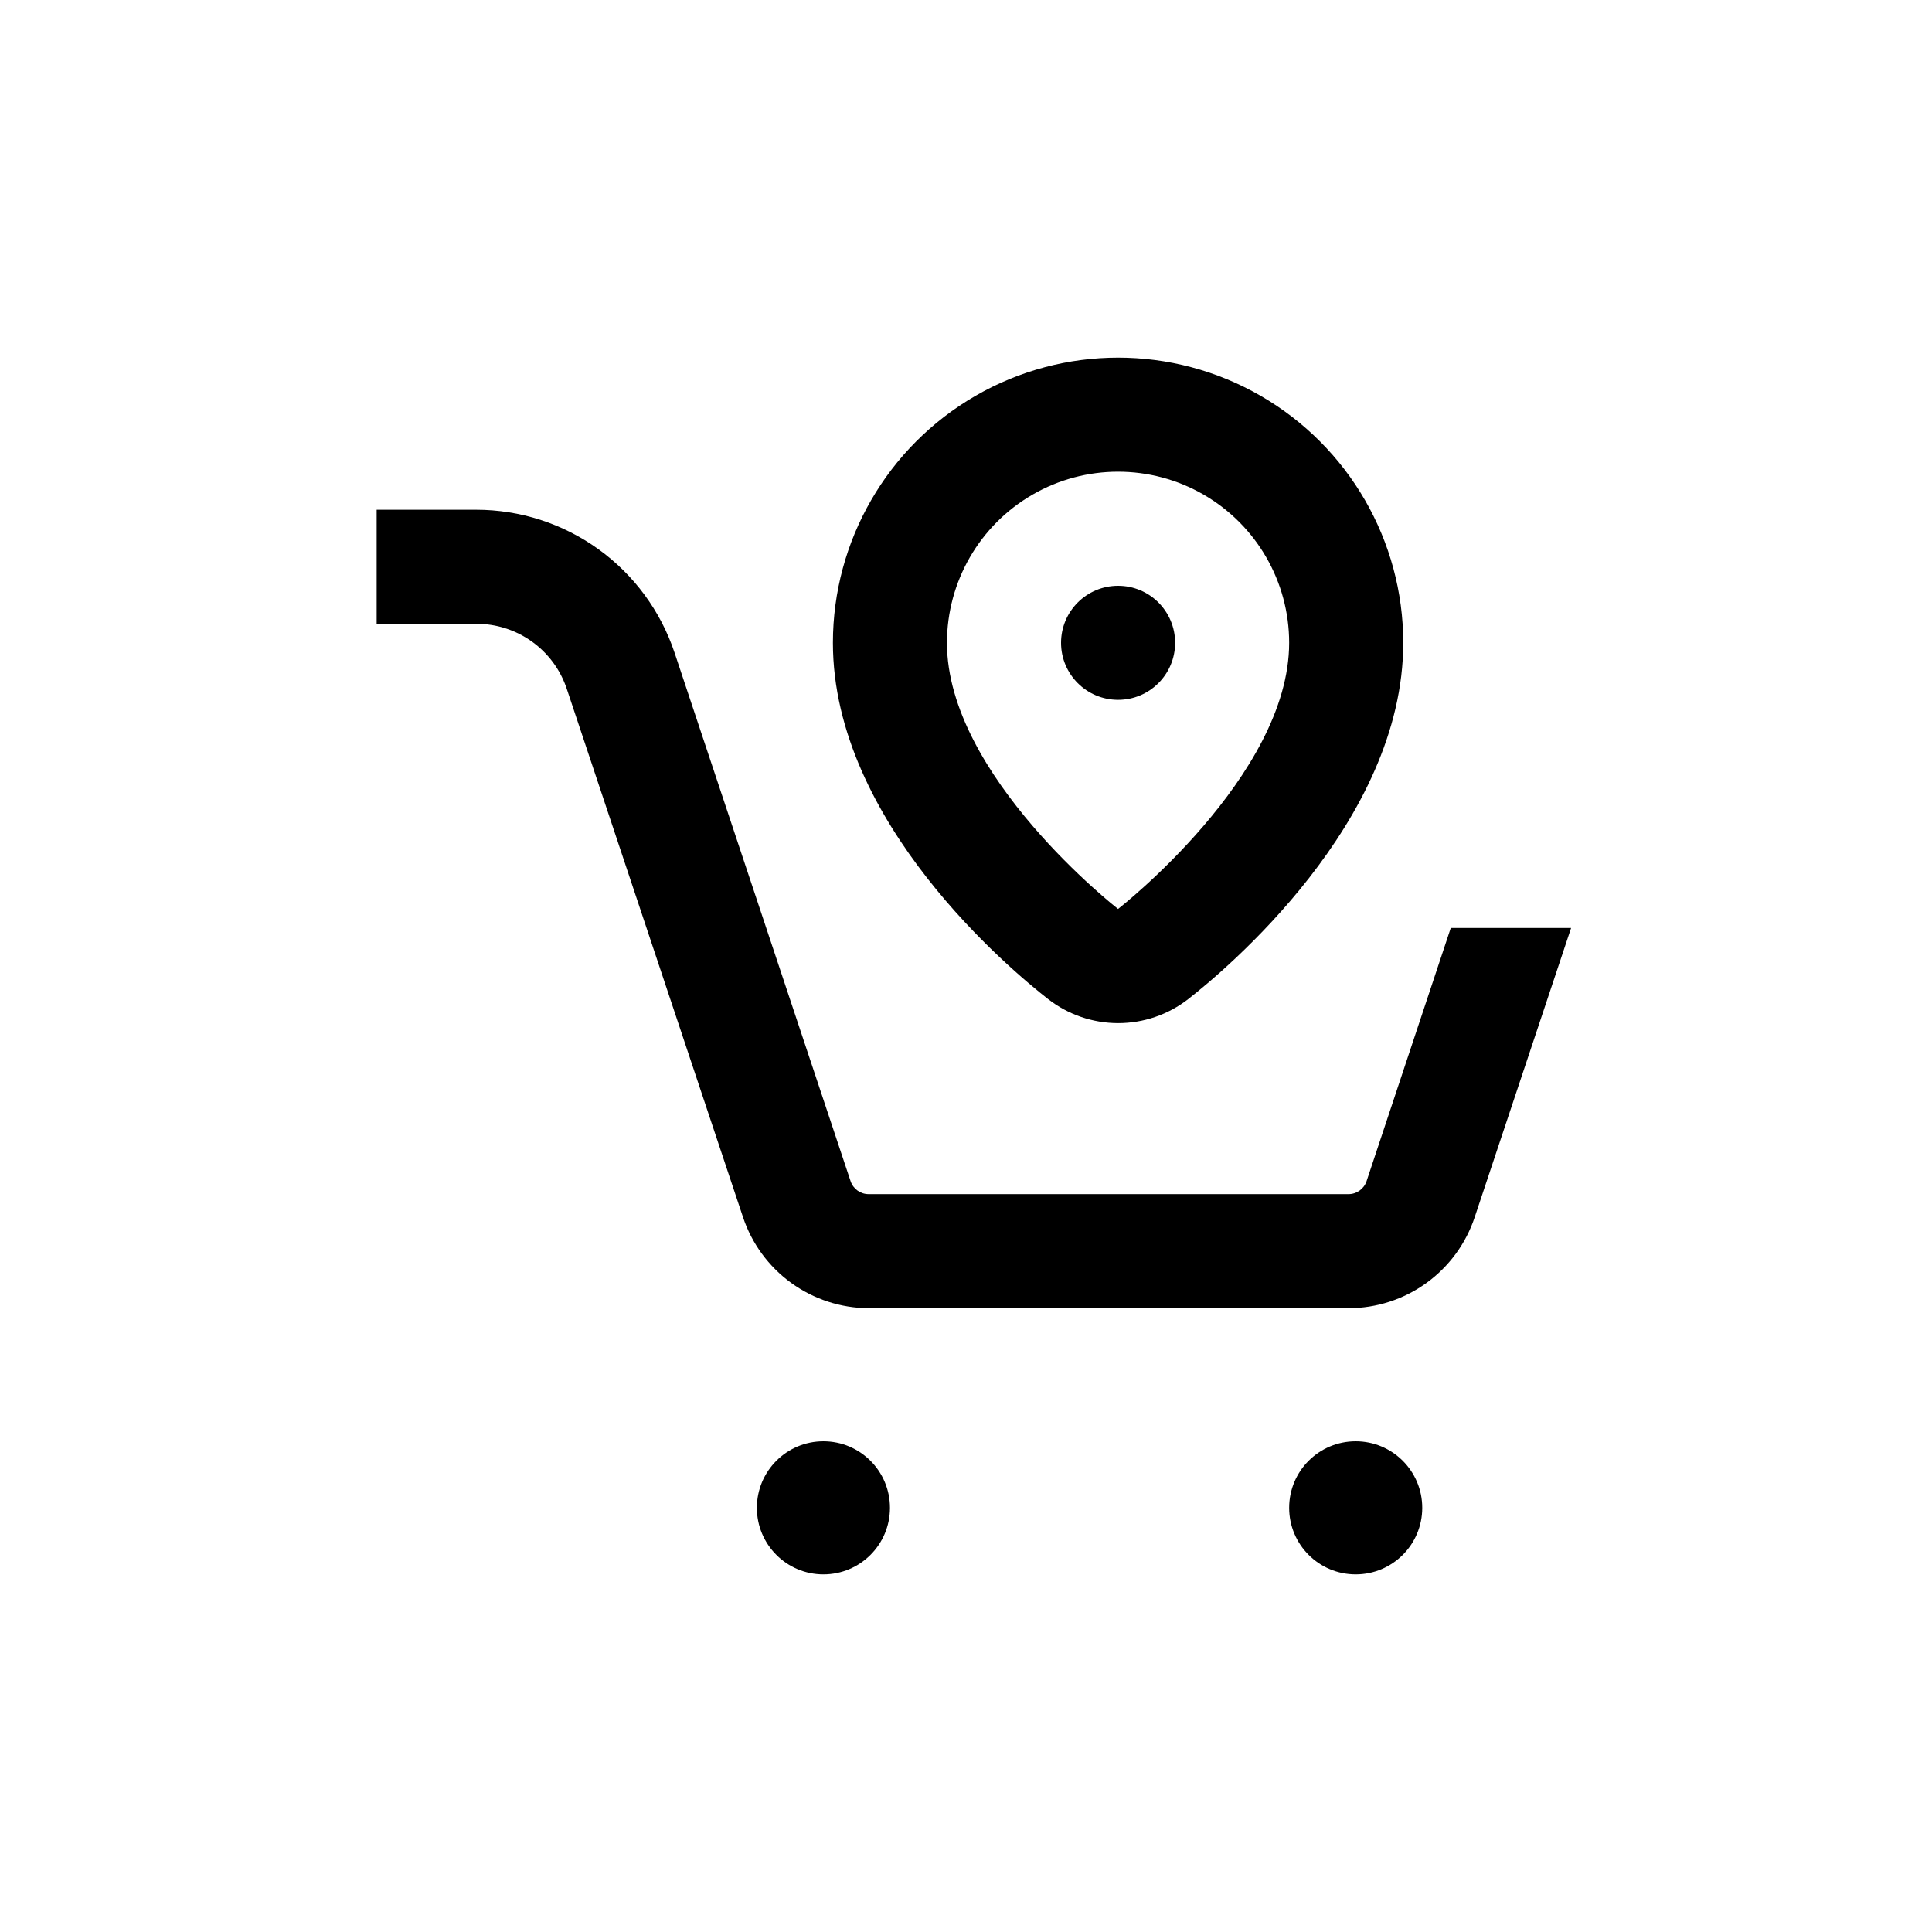
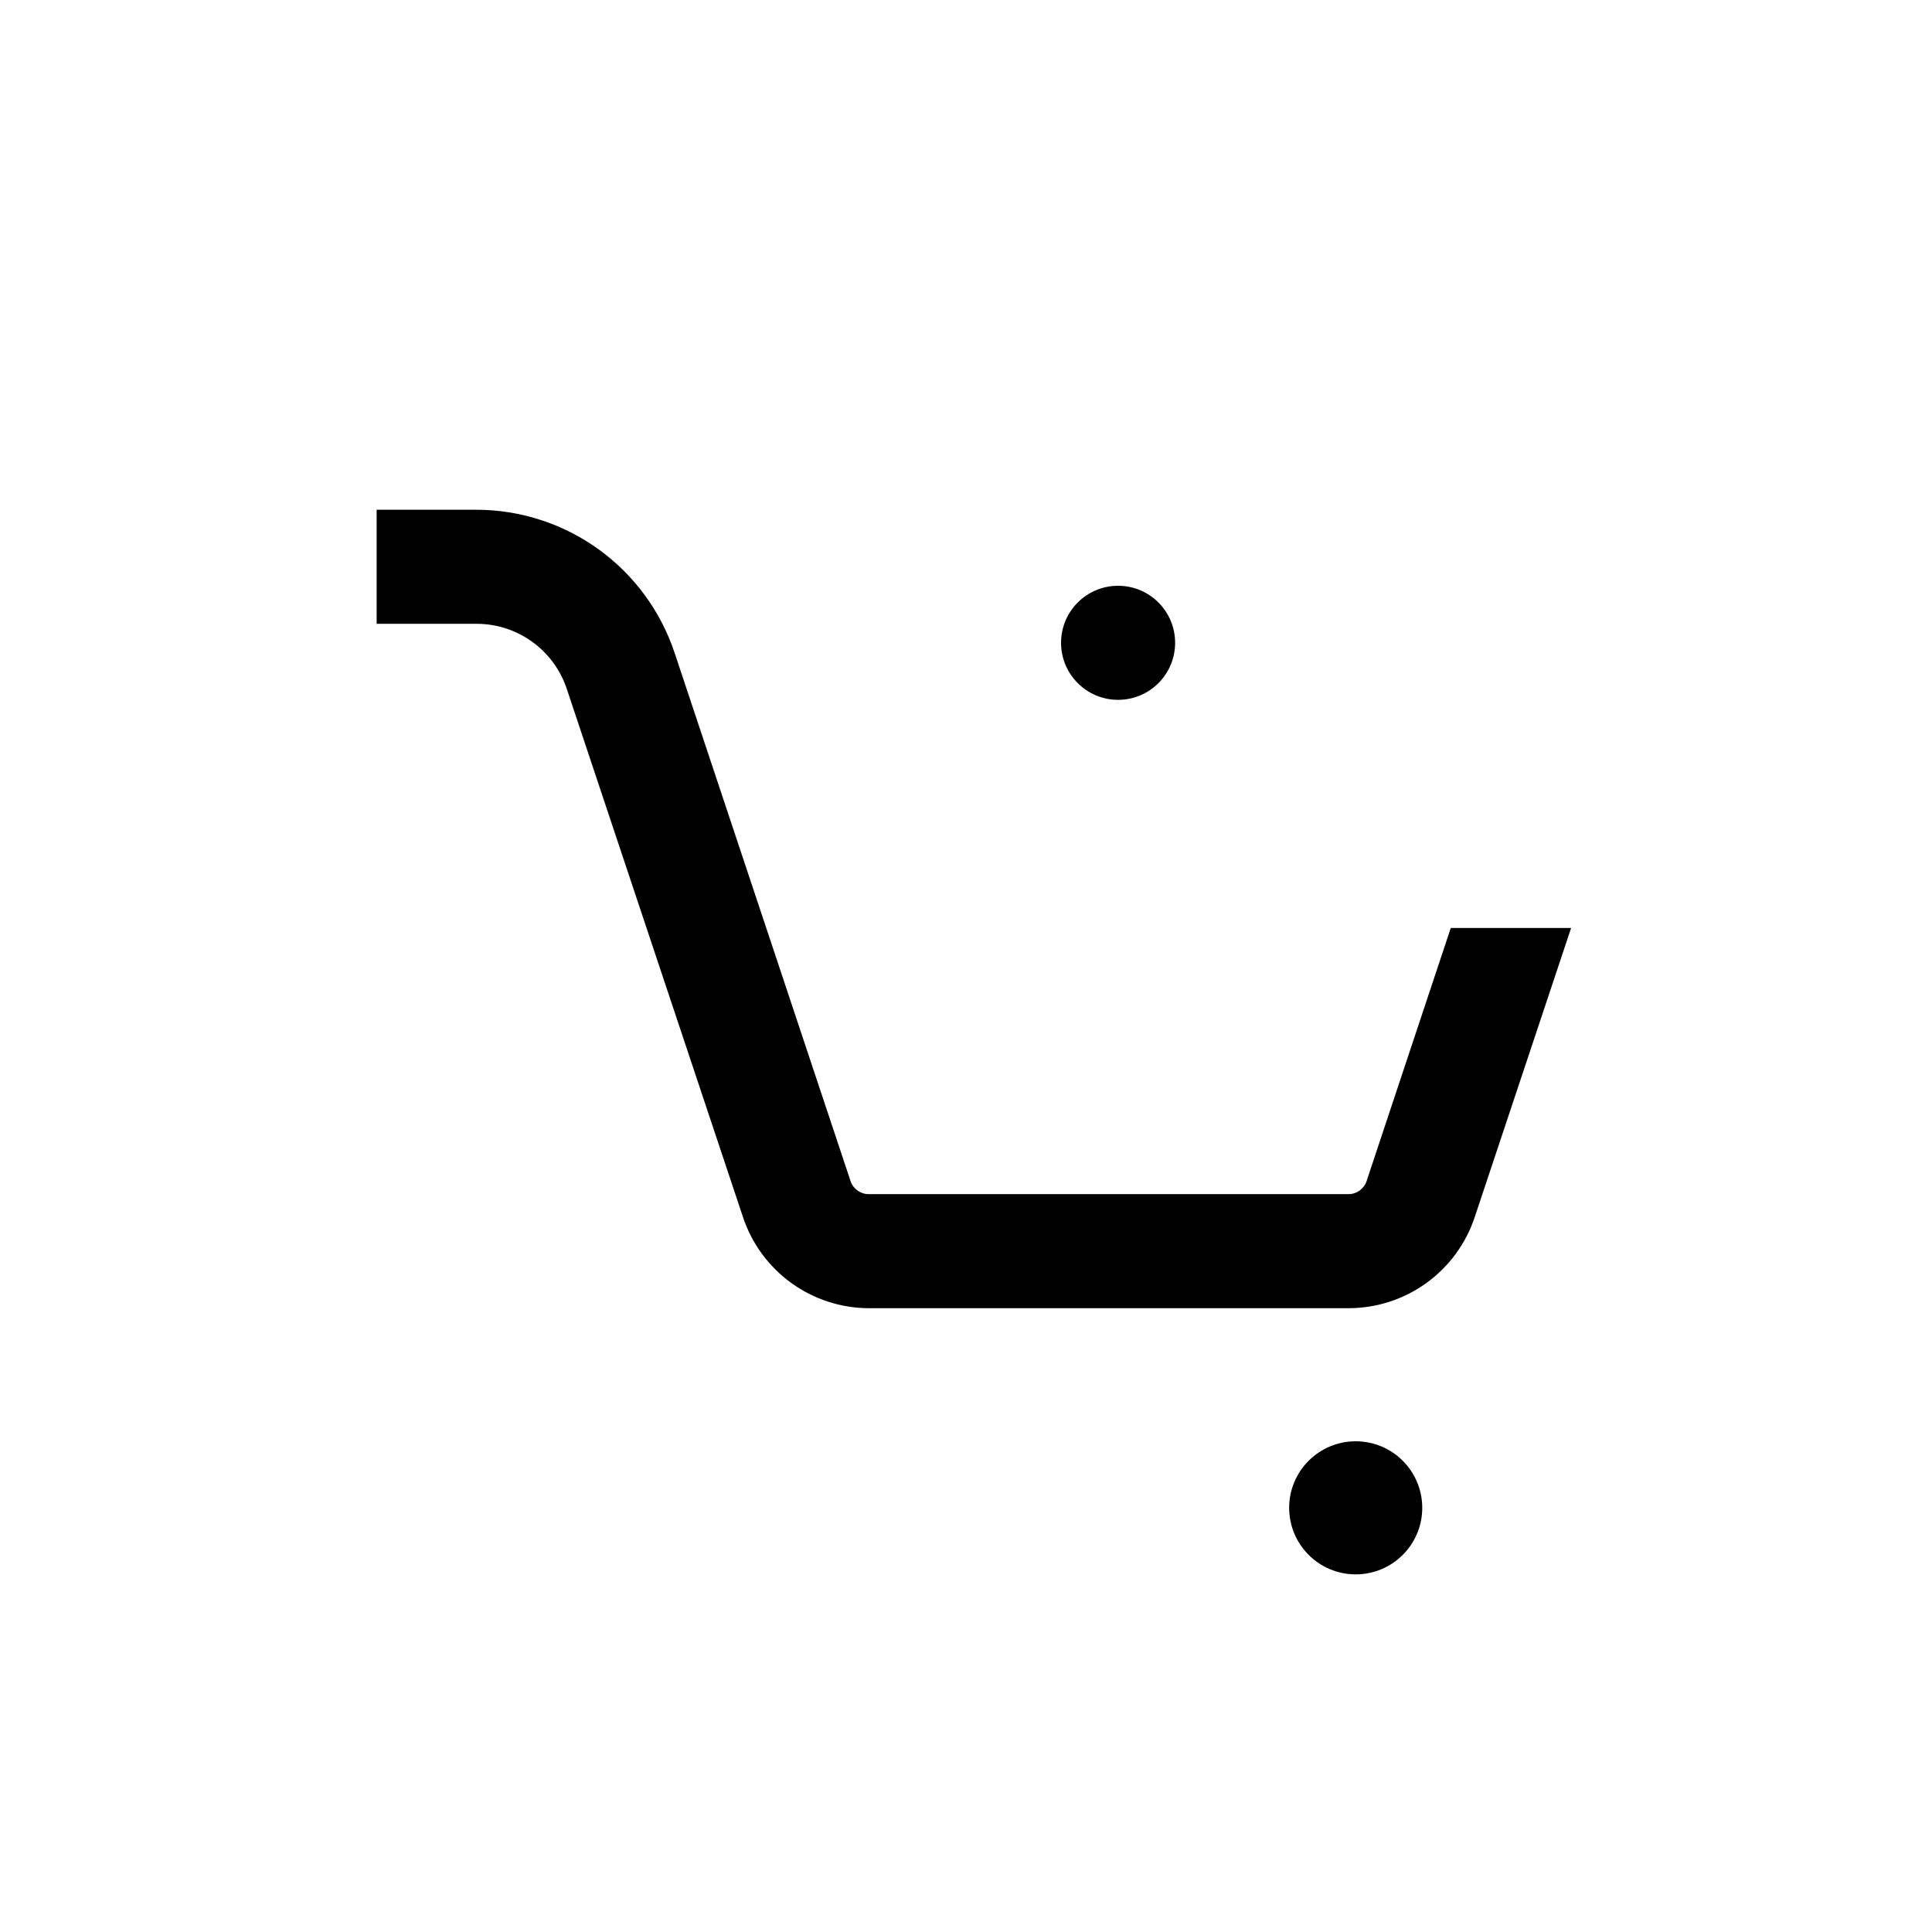
<svg xmlns="http://www.w3.org/2000/svg" fill="#000000" width="800px" height="800px" version="1.1" viewBox="144 144 512 512">
  <g>
-     <path d="m379.85 543.59c0 9.738-7.894 17.633-17.637 17.633-9.738 0-17.633-7.894-17.633-17.633 0-9.742 7.894-17.637 17.633-17.637 9.742 0 17.637 7.894 17.637 17.637" />
    <path d="m520.91 543.59c0 9.738-7.894 17.633-17.633 17.633-9.742 0-17.637-7.894-17.637-17.633 0-9.742 7.894-17.637 17.637-17.637 9.738 0 17.633 7.894 17.633 17.637" />
    <path d="m506.15 457.03c-0.695 2.051-2.621 3.43-4.789 3.426h-127.16c-2.164 0.004-4.094-1.375-4.785-3.426l-46.652-140.06c-3.684-11.035-10.742-20.633-20.184-27.434-9.441-6.801-20.781-10.457-32.414-10.449h-26.352v30.23h26.348l0.004-0.004c5.309-0.027 10.492 1.625 14.809 4.719 4.316 3.094 7.543 7.473 9.223 12.512l46.703 140.01c2.328 7 6.793 13.094 12.77 17.426 5.973 4.328 13.152 6.676 20.531 6.707h127.16c7.406 0 14.621-2.332 20.625-6.664 6.004-4.332 10.492-10.441 12.828-17.469l25.543-76.629h-31.891z" />
-     <path d="m364.73 314.35c0 47.66 47.508 87.008 57.031 94.414 5.309 4.129 11.84 6.371 18.566 6.371s13.258-2.242 18.566-6.371c9.473-7.406 56.98-46.754 56.98-94.414 0-27-14.402-51.949-37.785-65.449-23.383-13.496-52.191-13.496-75.574 0-23.379 13.5-37.785 38.449-37.785 65.449zm120.91 0c0 35.266-45.344 70.535-45.344 70.535s-45.344-35.266-45.344-70.535h0.004c0-16.199 8.641-31.168 22.672-39.27 14.027-8.098 31.312-8.098 45.344 0 14.027 8.102 22.668 23.07 22.668 39.27z" />
    <path d="m455.42 314.35c0 8.348-6.766 15.113-15.113 15.113-8.348 0-15.117-6.766-15.117-15.113 0-8.348 6.769-15.113 15.117-15.113 8.348 0 15.113 6.766 15.113 15.113" />
  </g>
</svg>